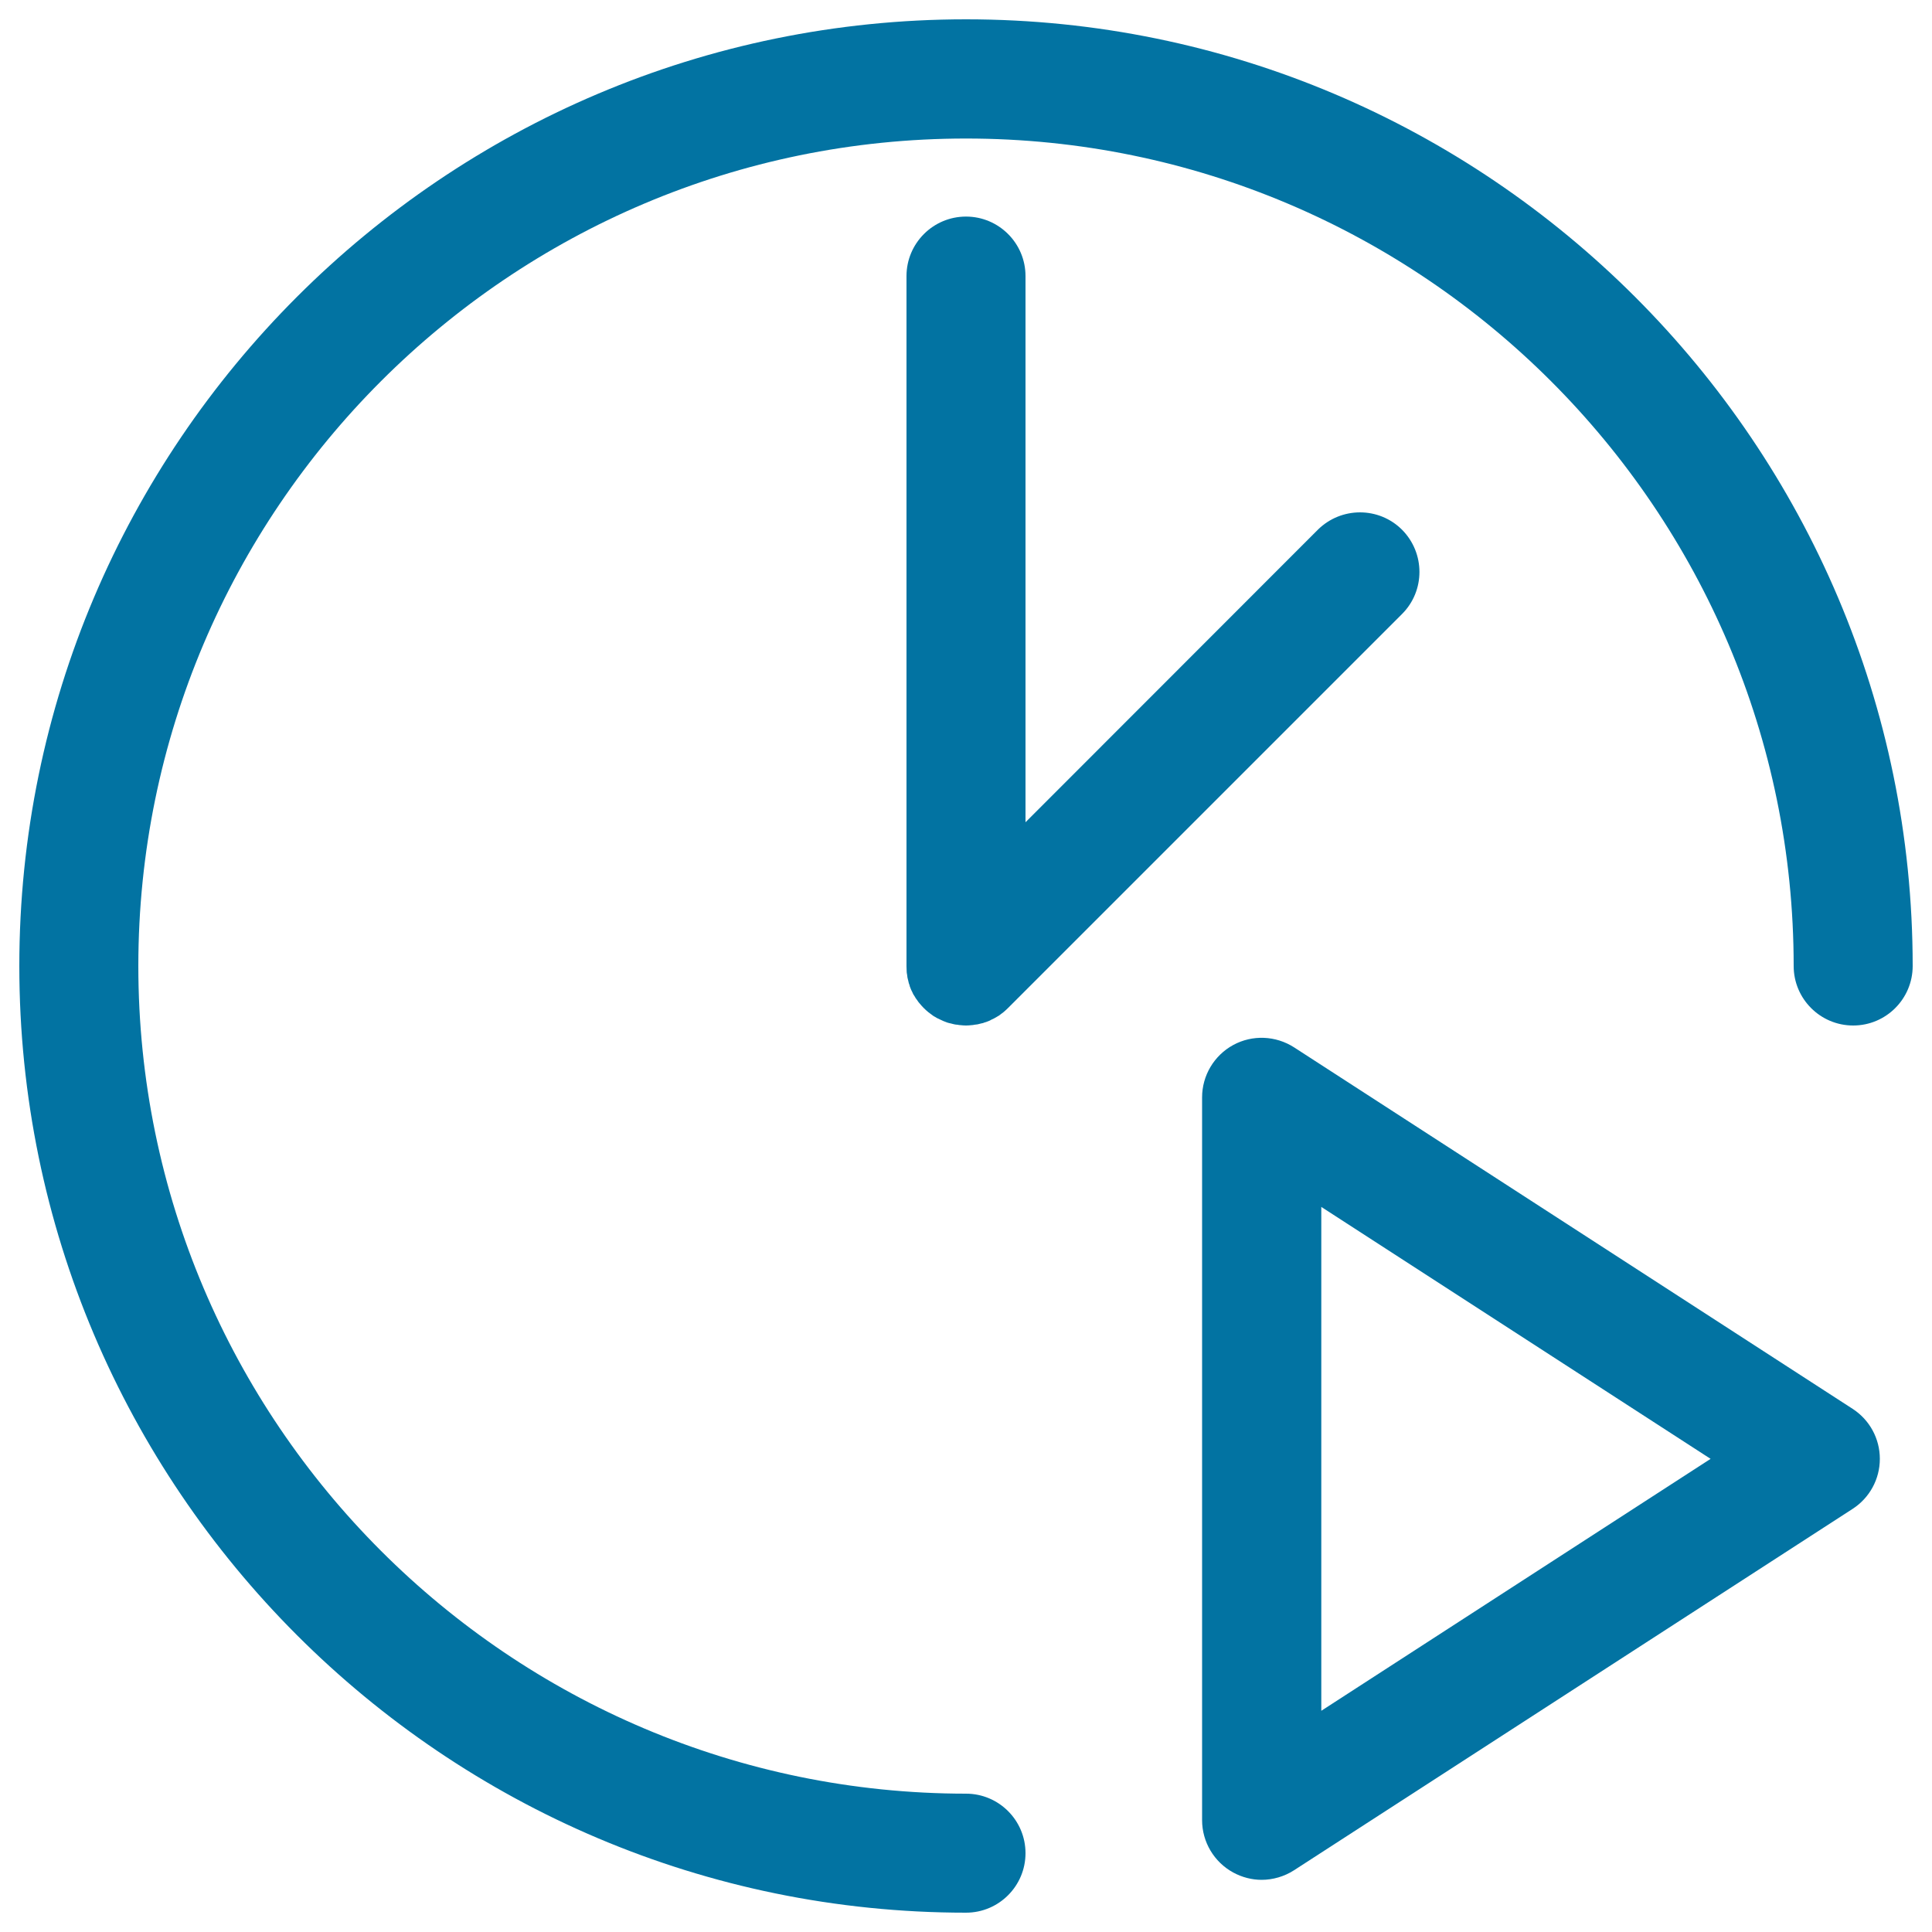
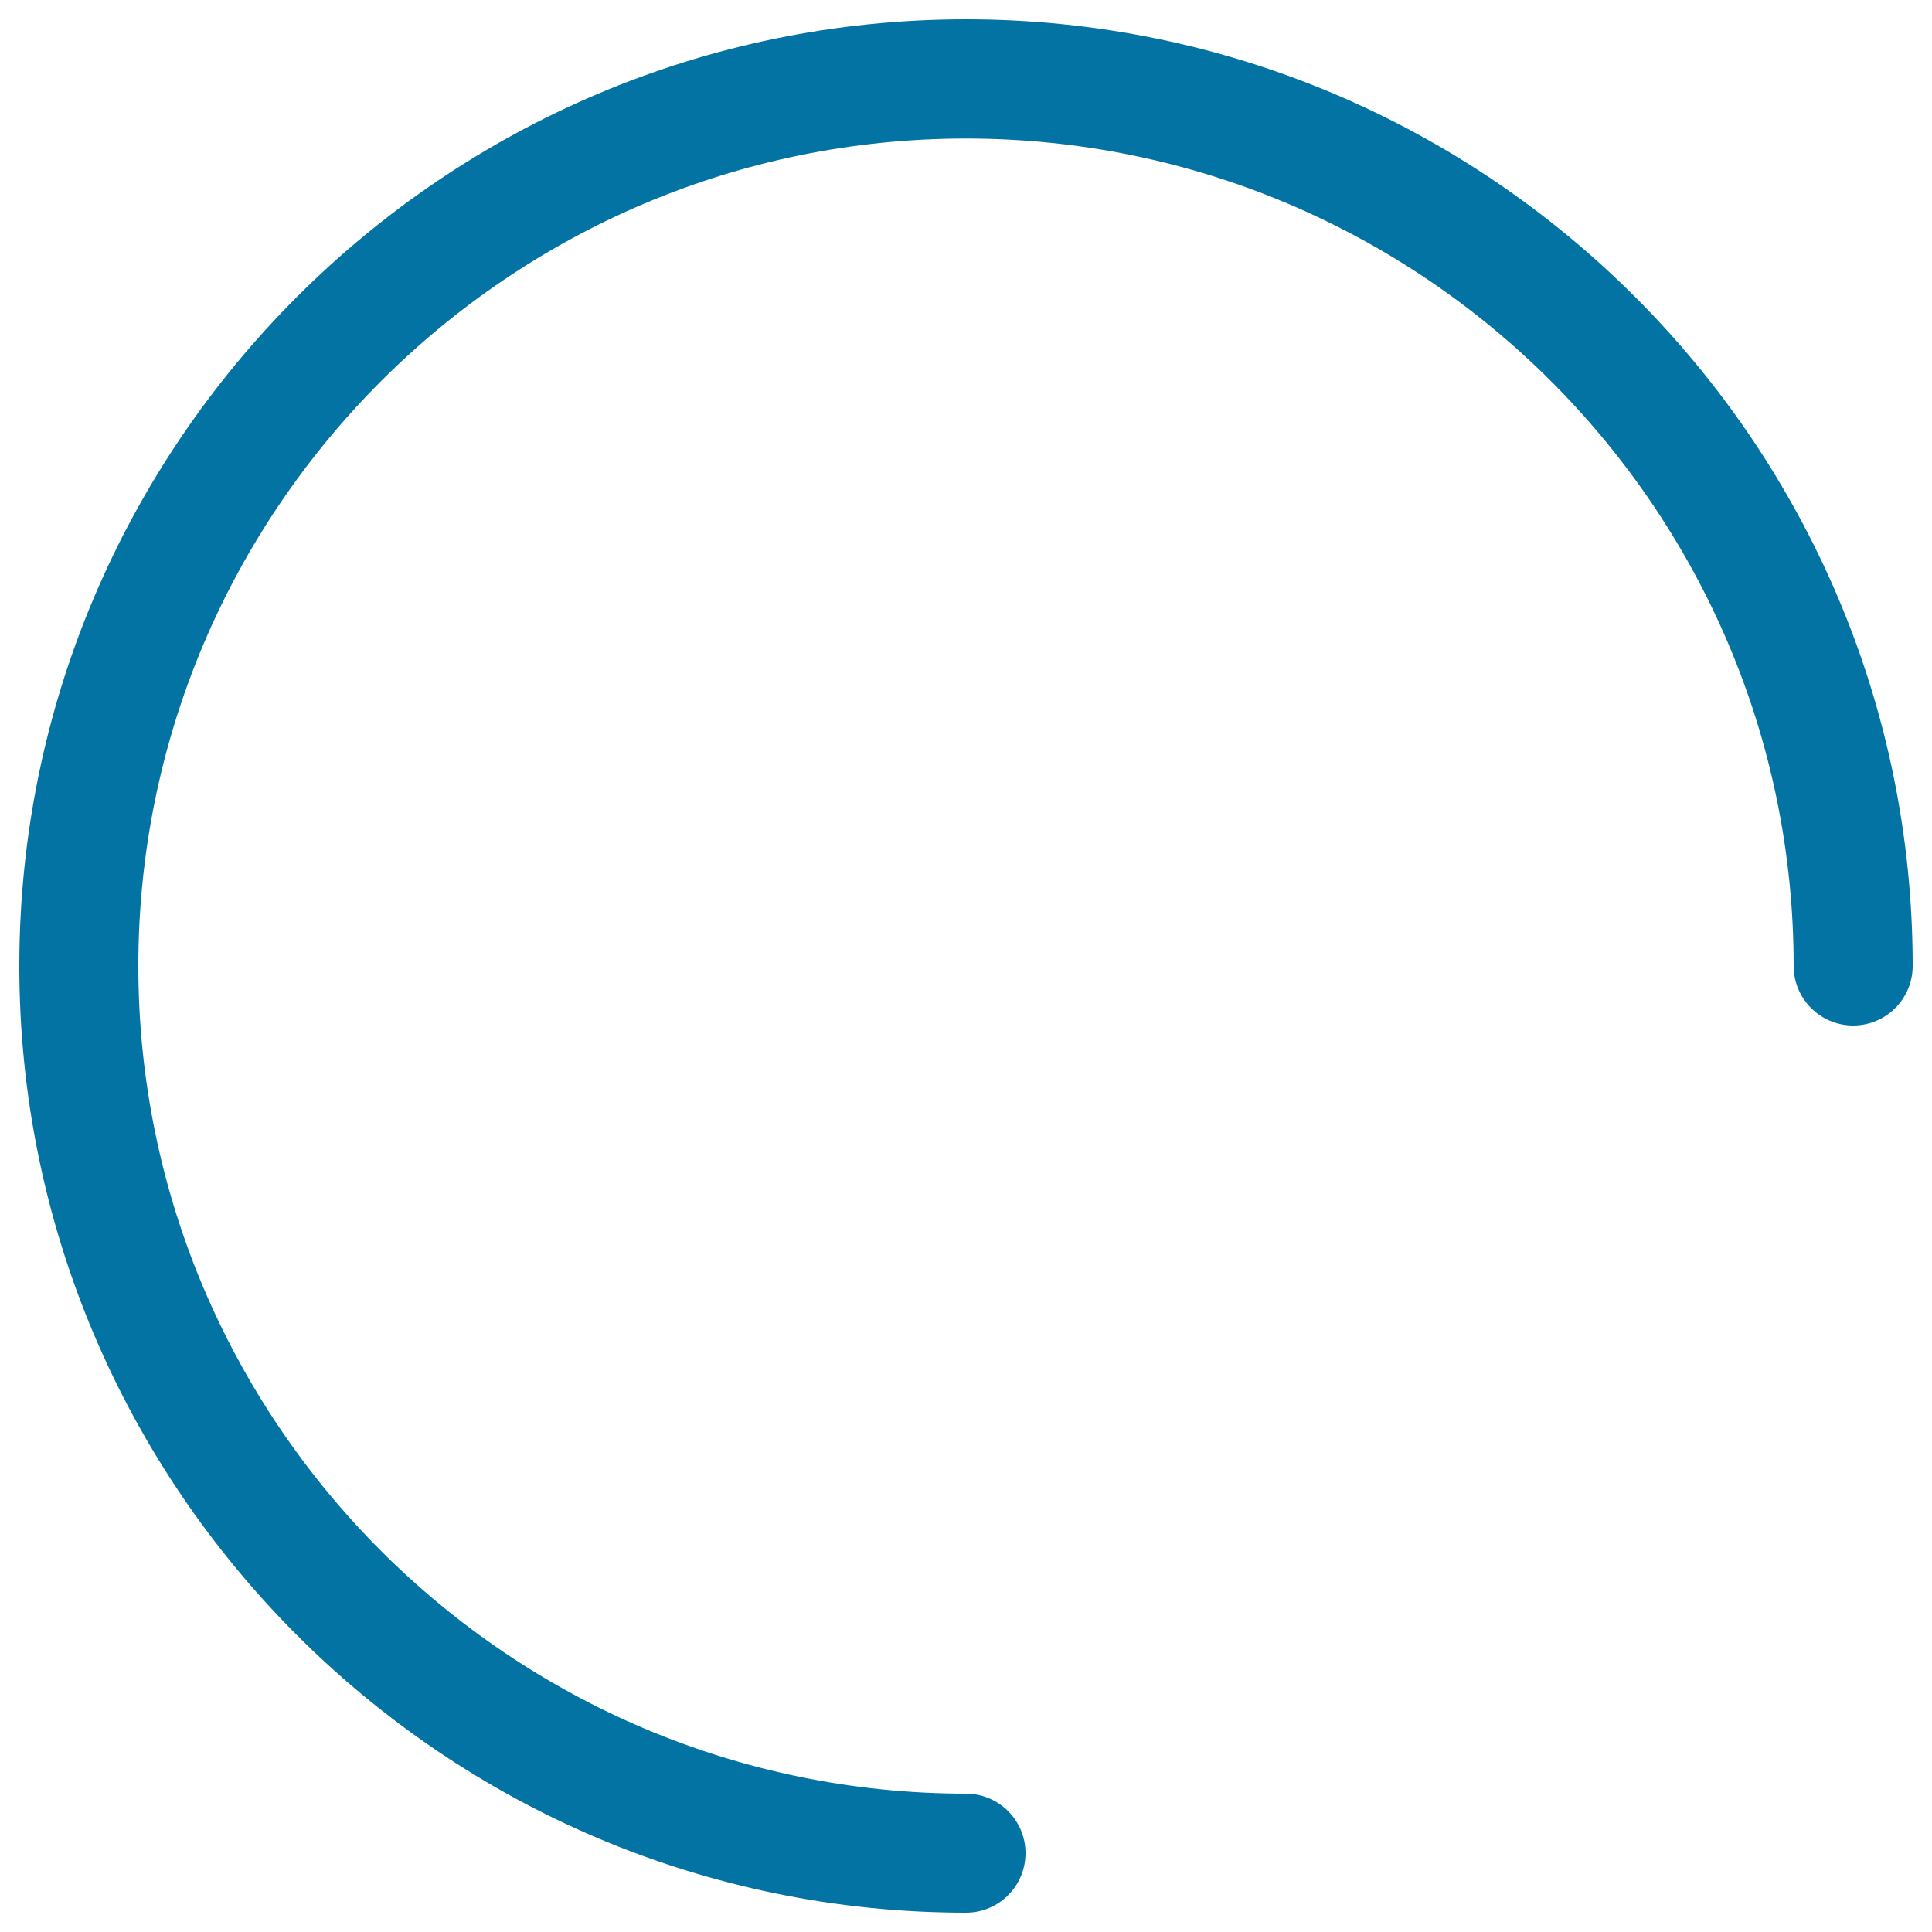
<svg xmlns="http://www.w3.org/2000/svg" viewBox="0 0 1000 1000" style="fill:#0273a2">
  <title>Recently Played SVG icon</title>
  <path d="M500,10C229.8,10,10,229.8,10,500c0,270.2,219.8,490,490,490c17,0,30.8-13.8,30.8-30.8c0-17-13.8-30.8-30.8-30.8C263.8,928.3,71.6,736.2,71.6,500C71.6,263.8,263.8,71.7,500,71.7c236.2,0,428.4,192.1,428.4,428.3c0,17,13.8,30.8,30.8,30.8S990,517,990,500C990,229.8,770.2,10,500,10z" />
-   <path d="M500,112.1c-17,0-30.8,13.8-30.8,30.8V500c0,0,0,0.1,0,0.1c0,1,0.1,1.9,0.1,2.9c0,0.5,0.1,0.9,0.2,1.4c0.1,0.5,0.1,1,0.2,1.6c0.1,0.5,0.3,1.1,0.4,1.6c0.1,0.4,0.2,0.9,0.3,1.3c0.2,0.5,0.4,1,0.5,1.6c0.2,0.4,0.3,0.9,0.5,1.3c0.2,0.5,0.4,1,0.7,1.5c0.2,0.4,0.4,0.8,0.6,1.3c0.3,0.5,0.6,1,0.9,1.4c0.2,0.4,0.4,0.8,0.7,1.1c0.4,0.6,0.8,1.1,1.2,1.7c0.2,0.2,0.4,0.5,0.6,0.7c1.3,1.6,2.8,3.1,4.4,4.4c0.3,0.2,0.5,0.4,0.8,0.6c0.5,0.4,1.1,0.8,1.6,1.2c0.4,0.3,0.8,0.5,1.2,0.7c0.5,0.3,0.9,0.6,1.4,0.8c0.4,0.2,0.8,0.4,1.3,0.6c0.5,0.2,1,0.5,1.5,0.7c0.4,0.2,0.9,0.3,1.3,0.5c0.5,0.2,1,0.4,1.5,0.5c0.4,0.1,0.9,0.2,1.3,0.3c0.5,0.1,1,0.3,1.6,0.4c0.5,0.1,1.1,0.2,1.6,0.2c0.5,0.1,0.9,0.2,1.4,0.2c1,0.1,2,0.2,3,0.2c1,0,2-0.1,3-0.2c0.5,0,0.9-0.1,1.4-0.2c0.5-0.1,1.1-0.1,1.6-0.2c0.5-0.1,1.1-0.3,1.6-0.4c0.4-0.1,0.9-0.2,1.3-0.3c0.5-0.2,1-0.4,1.5-0.5c0.4-0.2,0.9-0.3,1.3-0.5c0.5-0.2,1-0.4,1.4-0.7c0.4-0.2,0.9-0.4,1.3-0.6c0.5-0.3,0.9-0.5,1.4-0.8c0.4-0.2,0.8-0.5,1.2-0.7c0.5-0.4,1.1-0.8,1.6-1.2c0.3-0.2,0.6-0.4,0.8-0.6c0.8-0.7,1.6-1.4,2.3-2.1l204-204c12-12,12-31.5,0-43.6c-12-12-31.5-12-43.6,0L530.8,425.6V142.9C530.8,125.9,517,112.1,500,112.1z" />
-   <path d="M958.9,729.2L669.8,542.1c-9.5-6.1-21.6-6.6-31.5-1.2c-9.9,5.4-16.1,15.8-16.1,27.1v374.1c0,11.3,6.2,21.7,16.1,27.1c4.6,2.5,9.7,3.8,14.7,3.8c5.8,0,11.7-1.7,16.7-4.9L958.9,781c8.8-5.7,14.1-15.4,14.1-25.9C973,744.6,967.7,734.9,958.9,729.2z M683.9,885.5V624.7l201.5,130.4L683.9,885.5z" />
</svg>